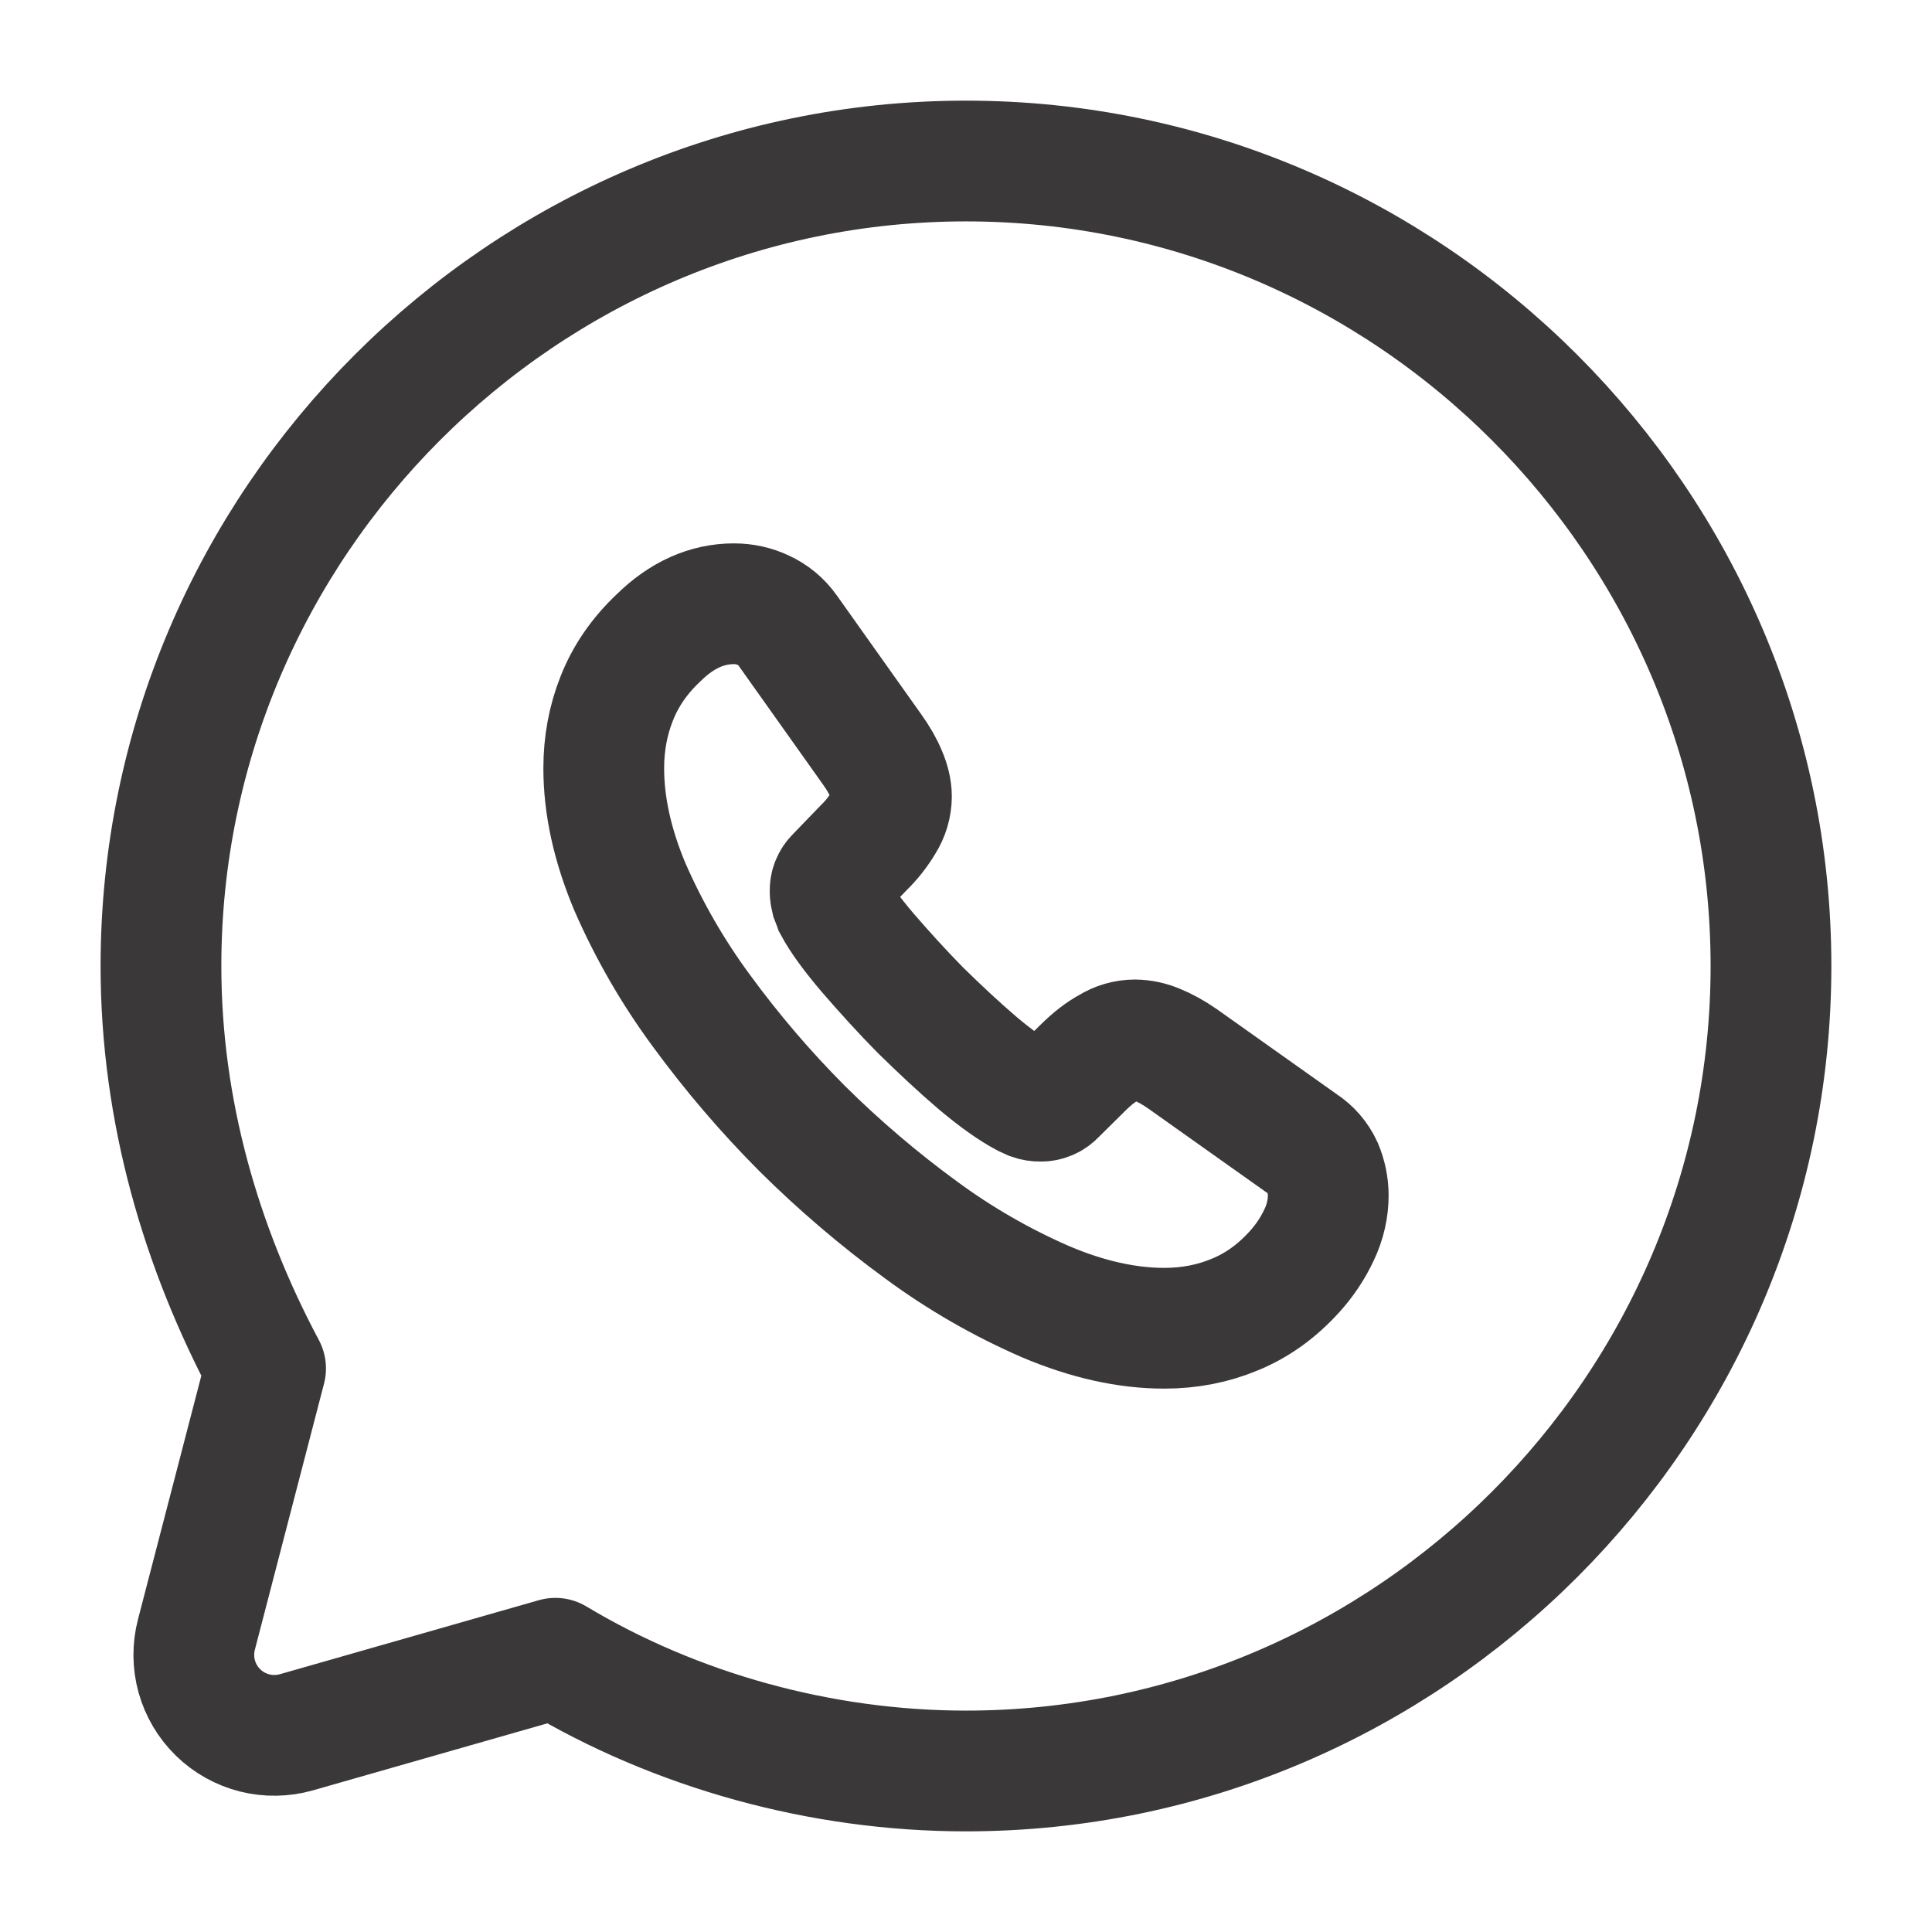
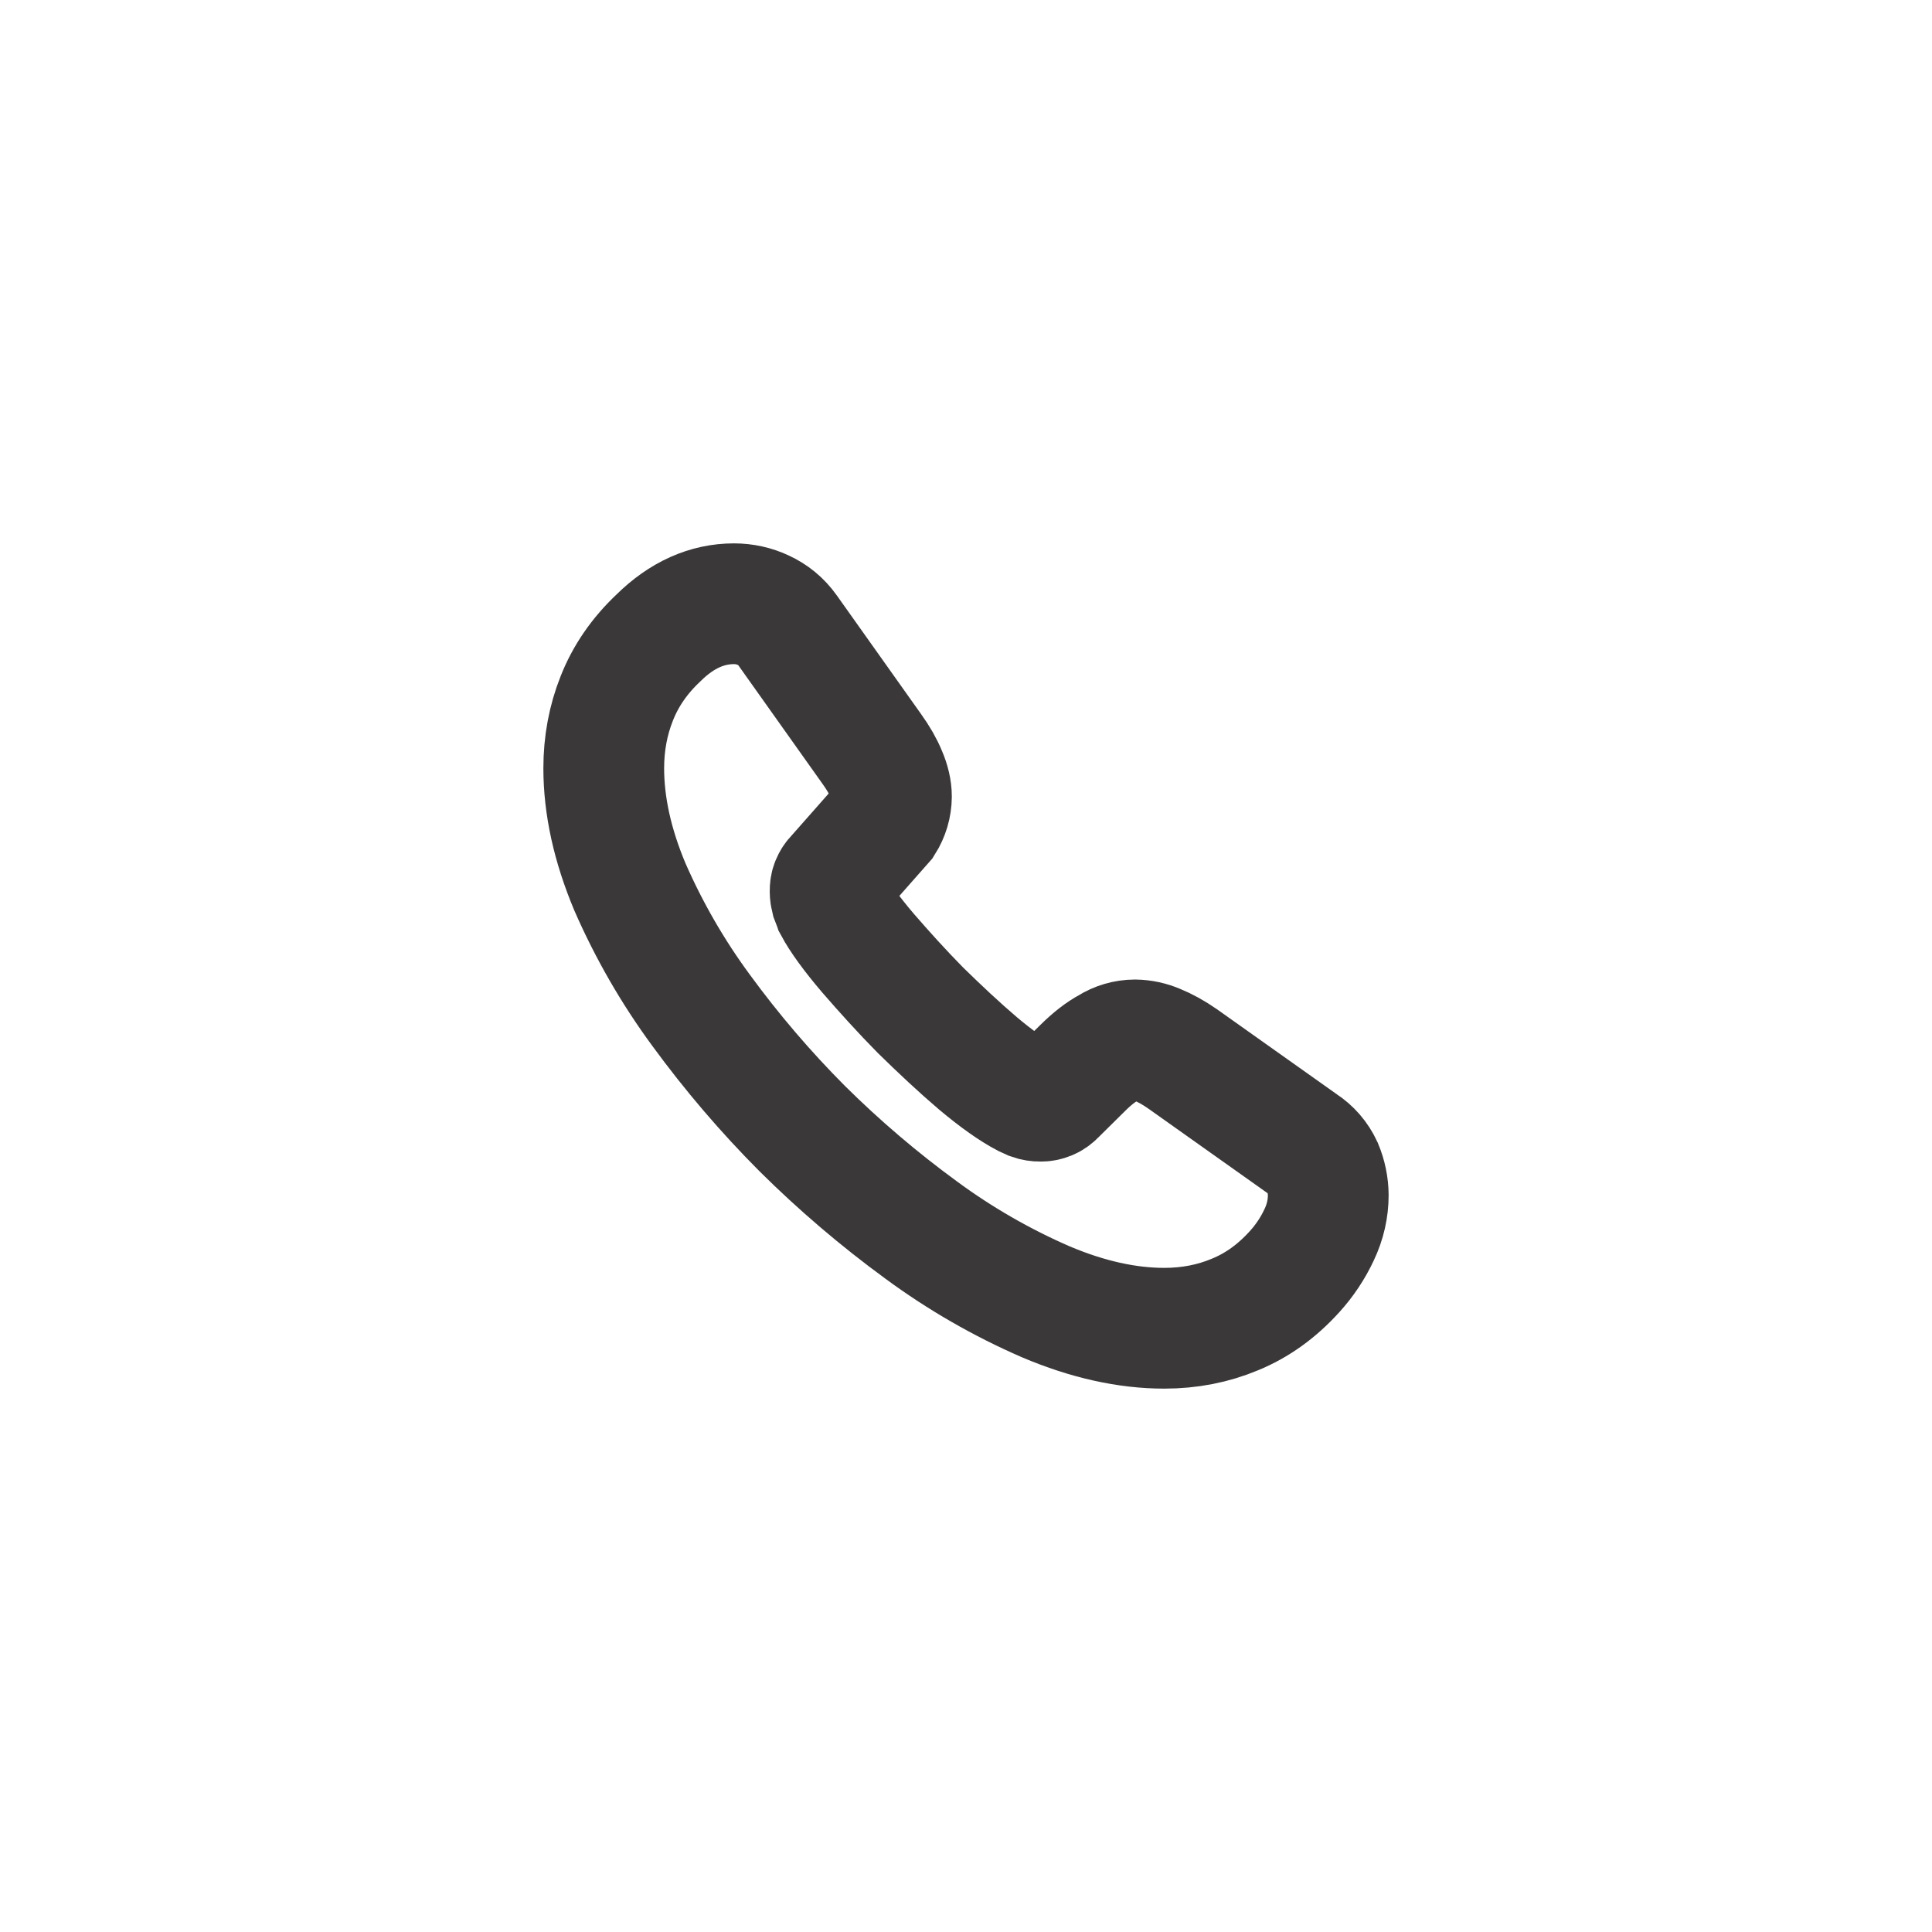
<svg xmlns="http://www.w3.org/2000/svg" width="32" height="32" viewBox="0 0 32 32" fill="none">
-   <path d="M9.199 27.466C11.199 28.666 13.599 29.333 15.999 29.333C23.333 29.333 29.333 23.333 29.333 16C29.333 8.666 23.333 2.667 15.999 2.667C8.666 2.667 2.666 8.666 2.666 16C2.666 18.4 3.333 20.666 4.399 22.666L3.253 27.075C3.194 27.302 3.196 27.541 3.259 27.768C3.322 27.994 3.444 28.2 3.612 28.364C3.78 28.528 3.989 28.645 4.217 28.703C4.445 28.76 4.684 28.756 4.91 28.692L9.199 27.466Z" stroke="#3A3838" stroke-width="2" stroke-miterlimit="10" stroke-linecap="round" stroke-linejoin="round" />
-   <path d="M22 19.797C22 20.013 21.952 20.236 21.849 20.452C21.745 20.675 21.607 20.881 21.441 21.064C21.147 21.388 20.823 21.621 20.455 21.772C20.095 21.923 19.704 22 19.284 22C18.671 22 18.016 21.856 17.324 21.563C16.592 21.245 15.899 20.846 15.257 20.373C14.559 19.863 13.901 19.302 13.287 18.693C12.679 18.083 12.119 17.427 11.611 16.732C11.143 16.096 10.748 15.41 10.432 14.687C10.144 14 10 13.347 10 12.724C10 12.316 10.072 11.927 10.216 11.567C10.36 11.2 10.589 10.864 10.908 10.564C11.292 10.185 11.712 10 12.157 10C12.325 10 12.493 10.036 12.644 10.108C12.8 10.18 12.937 10.288 13.047 10.444L14.441 12.407C14.548 12.556 14.628 12.695 14.681 12.827C14.735 12.952 14.765 13.079 14.765 13.192C14.764 13.343 14.72 13.491 14.639 13.619C14.546 13.775 14.433 13.918 14.303 14.044L13.845 14.519C13.813 14.55 13.789 14.587 13.772 14.629C13.755 14.67 13.748 14.714 13.749 14.759C13.749 14.805 13.756 14.848 13.768 14.896C13.785 14.944 13.804 14.98 13.816 15.016C13.923 15.215 14.109 15.472 14.375 15.784C14.645 16.096 14.933 16.415 15.245 16.732C15.571 17.051 15.883 17.344 16.201 17.615C16.513 17.877 16.772 18.057 16.976 18.165L17.085 18.215C17.133 18.232 17.184 18.24 17.235 18.239C17.281 18.24 17.326 18.231 17.369 18.213C17.411 18.196 17.45 18.169 17.481 18.136L17.937 17.685C18.088 17.536 18.232 17.423 18.371 17.349C18.498 17.268 18.646 17.225 18.797 17.224C18.924 17.226 19.048 17.253 19.164 17.303C19.296 17.356 19.435 17.433 19.584 17.536L21.573 18.947C21.718 19.04 21.832 19.173 21.904 19.329C21.966 19.477 21.999 19.637 22 19.797Z" stroke="#3A3838" stroke-width="2" stroke-miterlimit="10" />
+   <path d="M22 19.797C22 20.013 21.952 20.236 21.849 20.452C21.745 20.675 21.607 20.881 21.441 21.064C21.147 21.388 20.823 21.621 20.455 21.772C20.095 21.923 19.704 22 19.284 22C18.671 22 18.016 21.856 17.324 21.563C16.592 21.245 15.899 20.846 15.257 20.373C14.559 19.863 13.901 19.302 13.287 18.693C12.679 18.083 12.119 17.427 11.611 16.732C11.143 16.096 10.748 15.41 10.432 14.687C10.144 14 10 13.347 10 12.724C10 12.316 10.072 11.927 10.216 11.567C10.36 11.2 10.589 10.864 10.908 10.564C11.292 10.185 11.712 10 12.157 10C12.325 10 12.493 10.036 12.644 10.108C12.8 10.18 12.937 10.288 13.047 10.444L14.441 12.407C14.548 12.556 14.628 12.695 14.681 12.827C14.735 12.952 14.765 13.079 14.765 13.192C14.764 13.343 14.72 13.491 14.639 13.619L13.845 14.519C13.813 14.55 13.789 14.587 13.772 14.629C13.755 14.67 13.748 14.714 13.749 14.759C13.749 14.805 13.756 14.848 13.768 14.896C13.785 14.944 13.804 14.98 13.816 15.016C13.923 15.215 14.109 15.472 14.375 15.784C14.645 16.096 14.933 16.415 15.245 16.732C15.571 17.051 15.883 17.344 16.201 17.615C16.513 17.877 16.772 18.057 16.976 18.165L17.085 18.215C17.133 18.232 17.184 18.24 17.235 18.239C17.281 18.24 17.326 18.231 17.369 18.213C17.411 18.196 17.45 18.169 17.481 18.136L17.937 17.685C18.088 17.536 18.232 17.423 18.371 17.349C18.498 17.268 18.646 17.225 18.797 17.224C18.924 17.226 19.048 17.253 19.164 17.303C19.296 17.356 19.435 17.433 19.584 17.536L21.573 18.947C21.718 19.04 21.832 19.173 21.904 19.329C21.966 19.477 21.999 19.637 22 19.797Z" stroke="#3A3838" stroke-width="2" stroke-miterlimit="10" />
</svg>